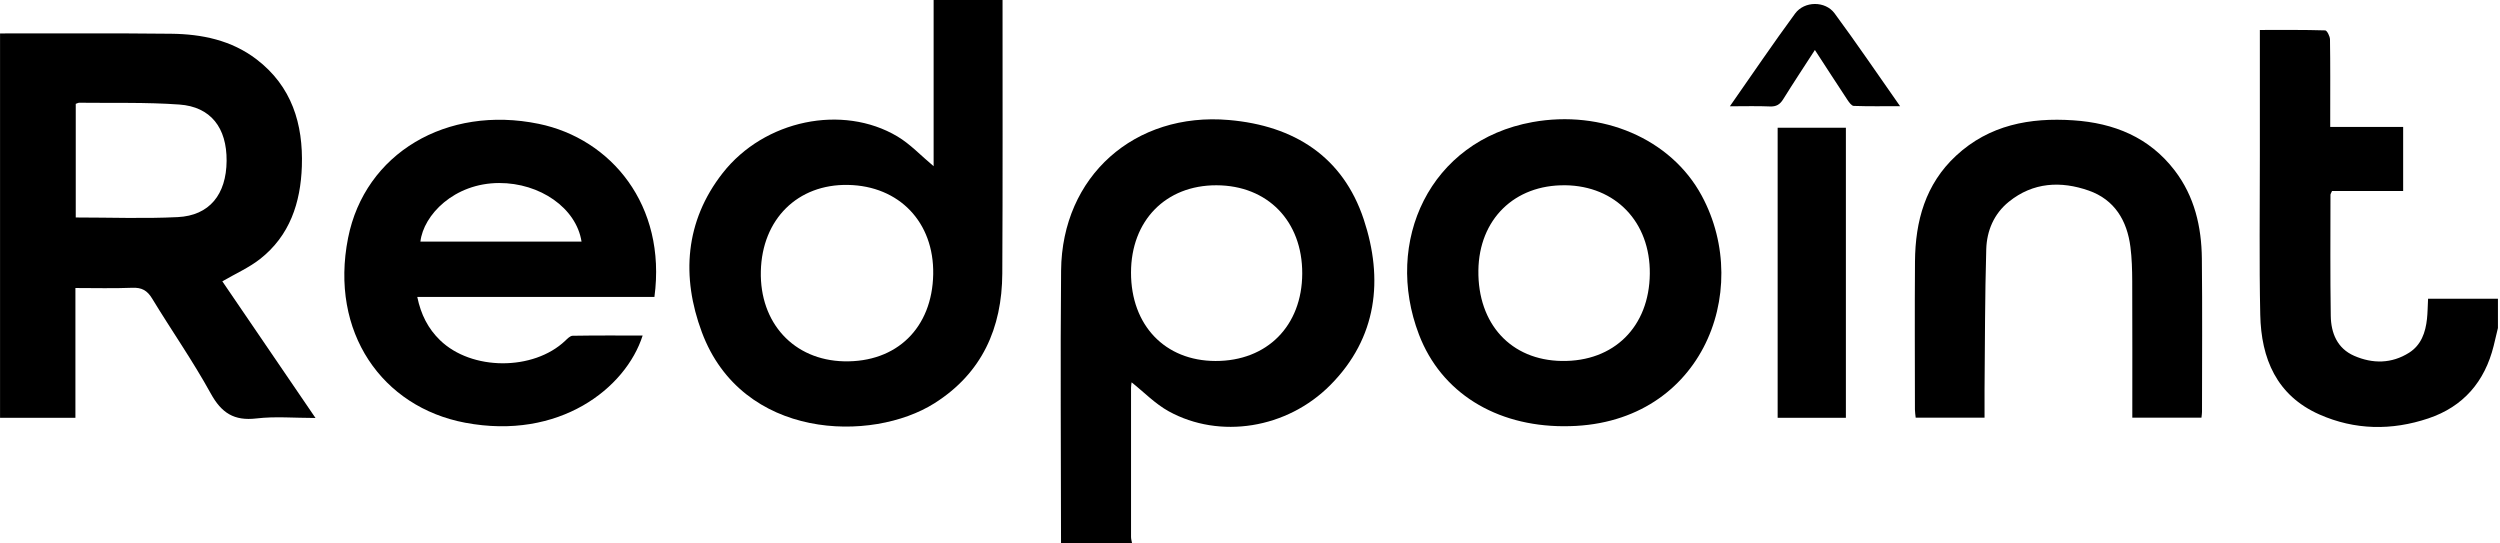
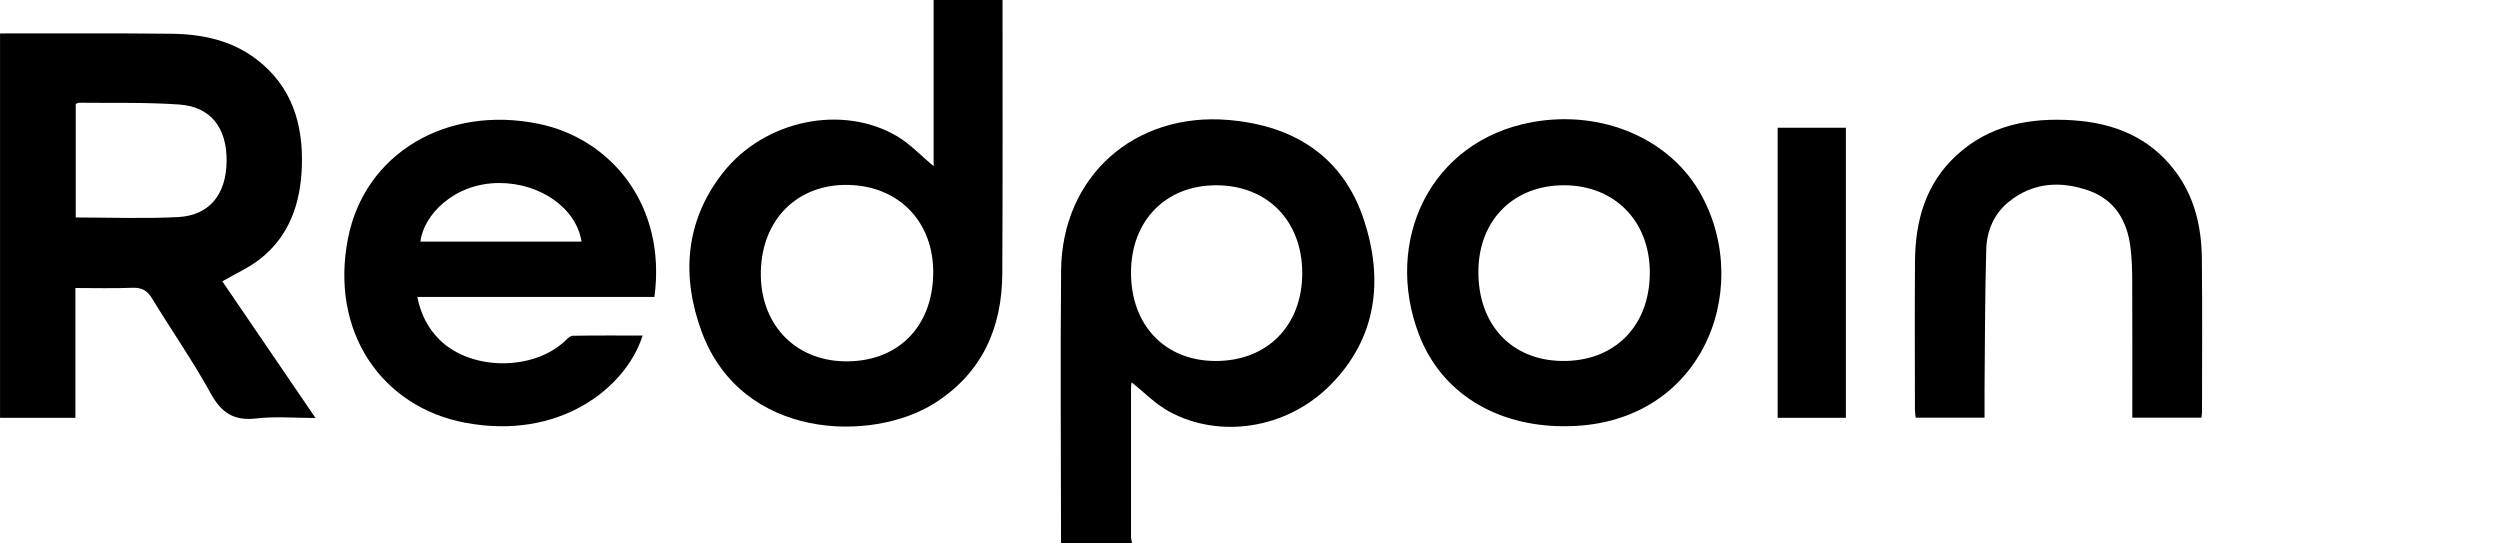
<svg xmlns="http://www.w3.org/2000/svg" width="1197" height="260" viewBox="0 0 1197 260" fill="none">
  <path d="M0.02 16.01C27.329 16.03 54.65 15.85 81.96 16.16C96.659 16.32 110.85 19.24 122.86 28.43C139.71 41.32 145.21 59.34 144.53 79.62C143.94 97.05 138.77 112.85 124.47 124.05C119.19 128.18 112.87 130.97 106.45 134.7C120.98 156.01 135.71 177.61 151.06 200.13C140.91 200.13 131.73 199.29 122.78 200.35C112.06 201.62 106.04 197.73 100.88 188.35C92.32 172.78 82.07 158.14 72.829 142.92C70.46 139.02 67.82 137.6 63.319 137.79C54.389 138.15 45.44 137.9 36.109 137.9V200.03H0.02V16.01ZM36.27 104.13C52.889 104.13 69.04 104.75 85.12 103.95C100.28 103.2 108.37 93.12 108.5 77.04C108.63 61.19 100.92 51.12 85.85 50.05C69.939 48.92 53.91 49.39 37.929 49.19C37.469 49.19 37.01 49.48 36.27 49.72V104.12V104.13Z" fill="black" />
  <path d="M508.02 260.01C508 216.52 507.65 173.02 508.05 129.54C508.47 84.35 543.28 53.56 588.4 57.46C619.74 60.17 643 75.05 652.96 105.05C662.46 133.65 659.47 161.7 636.95 184.38C616.18 205.3 584 210.36 559.6 196.94C553.1 193.36 547.72 187.75 541.82 183.06C541.77 183.46 541.54 184.53 541.54 185.6C541.52 209.43 541.52 233.26 541.54 257.09C541.54 258.06 541.84 259.04 542.01 260.01H508.01H508.02ZM582.45 88.71C558.16 88.65 541.54 105.63 541.53 130.53C541.52 155.75 557.79 172.78 581.97 172.84C606.66 172.9 623.41 156.04 623.51 131C623.61 105.92 606.97 88.78 582.45 88.71Z" fill="black" />
  <path d="M480.02 0.01C480 43.65 480.14 87.3 479.9 130.94C479.76 157.08 470.21 178.66 447.43 193.07C417.48 212.02 355.3 210.66 336.05 159.06C326.18 132.61 327.91 105.98 346.02 82.86C365.99 57.36 403.48 49.75 429.67 65.32C435.81 68.97 440.87 74.45 447.02 79.58V0.01H480.02ZM406.03 88.54C381.91 88.09 364.89 104.93 364.29 129.82C363.69 154.67 380.08 172.44 404.1 173C429.37 173.58 446.38 156.96 446.82 131.26C447.25 106.44 430.59 89 406.04 88.54H406.03Z" fill="black" />
-   <path d="M1196.02 157.01C1195.33 159.88 1194.67 162.75 1193.96 165.62C1189.7 182.74 1179.46 194.7 1162.69 200.33C1145.18 206.21 1127.51 205.97 1110.53 198.45C1090.01 189.36 1082.65 171.67 1082.21 150.7C1081.67 125.39 1082.04 100.07 1082.02 74.75C1082.01 56.59 1082.02 38.44 1082.02 20.28C1082.02 18.49 1082.02 16.69 1082.02 14.35C1092.76 14.35 1103.04 14.24 1113.31 14.55C1114.15 14.57 1115.58 17.35 1115.6 18.87C1115.79 30.86 1115.71 42.85 1115.71 54.85V60.77H1150.63V91.45H1116.57C1116.18 92.4 1115.83 92.85 1115.83 93.29C1115.83 112.61 1115.67 131.93 1115.97 151.24C1116.09 159.48 1119.07 166.83 1127.19 170.37C1136.04 174.23 1145.11 174.17 1153.48 168.88C1159.26 165.22 1161.34 159.19 1162.04 152.69C1162.36 149.74 1162.37 146.76 1162.56 143.03H1196.01V157.03L1196.02 157.01Z" fill="black" />
  <path d="M313.35 142.16H199.79C201.52 150.61 204.99 157.36 210.68 162.88C225.79 177.55 255.38 177.61 270.62 163.16C271.66 162.17 272.97 160.78 274.18 160.76C285.3 160.57 296.42 160.65 307.7 160.65C299.61 185.97 267.74 210.89 222.72 202.4C183.06 194.92 157.71 159.13 166.66 113.94C174.69 73.43 213.84 50.23 257.93 59.29C292.54 66.4 319.21 98.21 313.34 142.16H313.35ZM278.44 115.69C275.93 99.56 258.51 87.58 239 87.63C217.37 87.68 202.74 103 201.29 115.69H278.44Z" fill="black" />
  <path d="M748.63 204.08C716.14 203.99 690.05 188 679.41 160.21C662.37 115.69 684.51 67.36 733.75 58.46C766.9 52.47 799.97 66.26 814.79 93.71C839.77 139.97 814.07 204.52 748.63 204.07V204.08ZM749.38 88.71C725.1 88.42 708.17 105.04 707.85 129.46C707.51 155.13 723.46 172.46 747.77 172.83C772.76 173.21 789.68 156.45 789.93 131.07C790.18 106.34 773.57 88.99 749.38 88.7V88.71Z" fill="black" />
  <path d="M1020.95 199.97C1020.95 177.94 1021 156.31 1020.91 134.68C1020.89 129.2 1020.74 123.67 1020.05 118.25C1018.46 105.61 1012.44 95.59 1000.11 91.26C986.749 86.57 973.479 87.22 961.869 96.57C954.689 102.35 951.279 110.49 951.019 119.35C950.369 141.81 950.409 164.3 950.199 186.77C950.159 191.07 950.199 195.36 950.199 199.98H917.229C917.099 198.66 916.879 197.38 916.869 196.11C916.849 172.46 916.719 148.8 916.899 125.15C917.049 105.86 921.879 88.17 936.569 74.55C952.459 59.81 971.909 56.22 992.719 57.61C1012.16 58.91 1029.03 65.68 1041.23 81.61C1050.74 94.03 1054.09 108.54 1054.25 123.8C1054.51 148.28 1054.33 172.77 1054.32 197.25C1054.32 198.05 1054.17 198.85 1054.06 199.97H1020.97H1020.95Z" fill="black" />
  <path d="M851.139 61.16H883.809V200.04H851.139V61.16Z" fill="black" />
-   <path d="M828.26 50.89C839.04 35.48 848.99 20.78 859.5 6.48C863.95 0.43 873.95 0.37 878.39 6.38C888.92 20.66 898.89 35.35 909.76 50.84C901.65 50.84 894.6 50.96 887.56 50.71C886.52 50.67 885.34 48.99 884.57 47.84C879.47 40.13 874.46 32.36 868.97 23.93C863.6 32.24 858.59 39.8 853.8 47.51C852.23 50.04 850.48 51.11 847.41 50.97C841.44 50.7 835.45 50.89 828.27 50.89H828.26Z" fill="black" />
</svg>